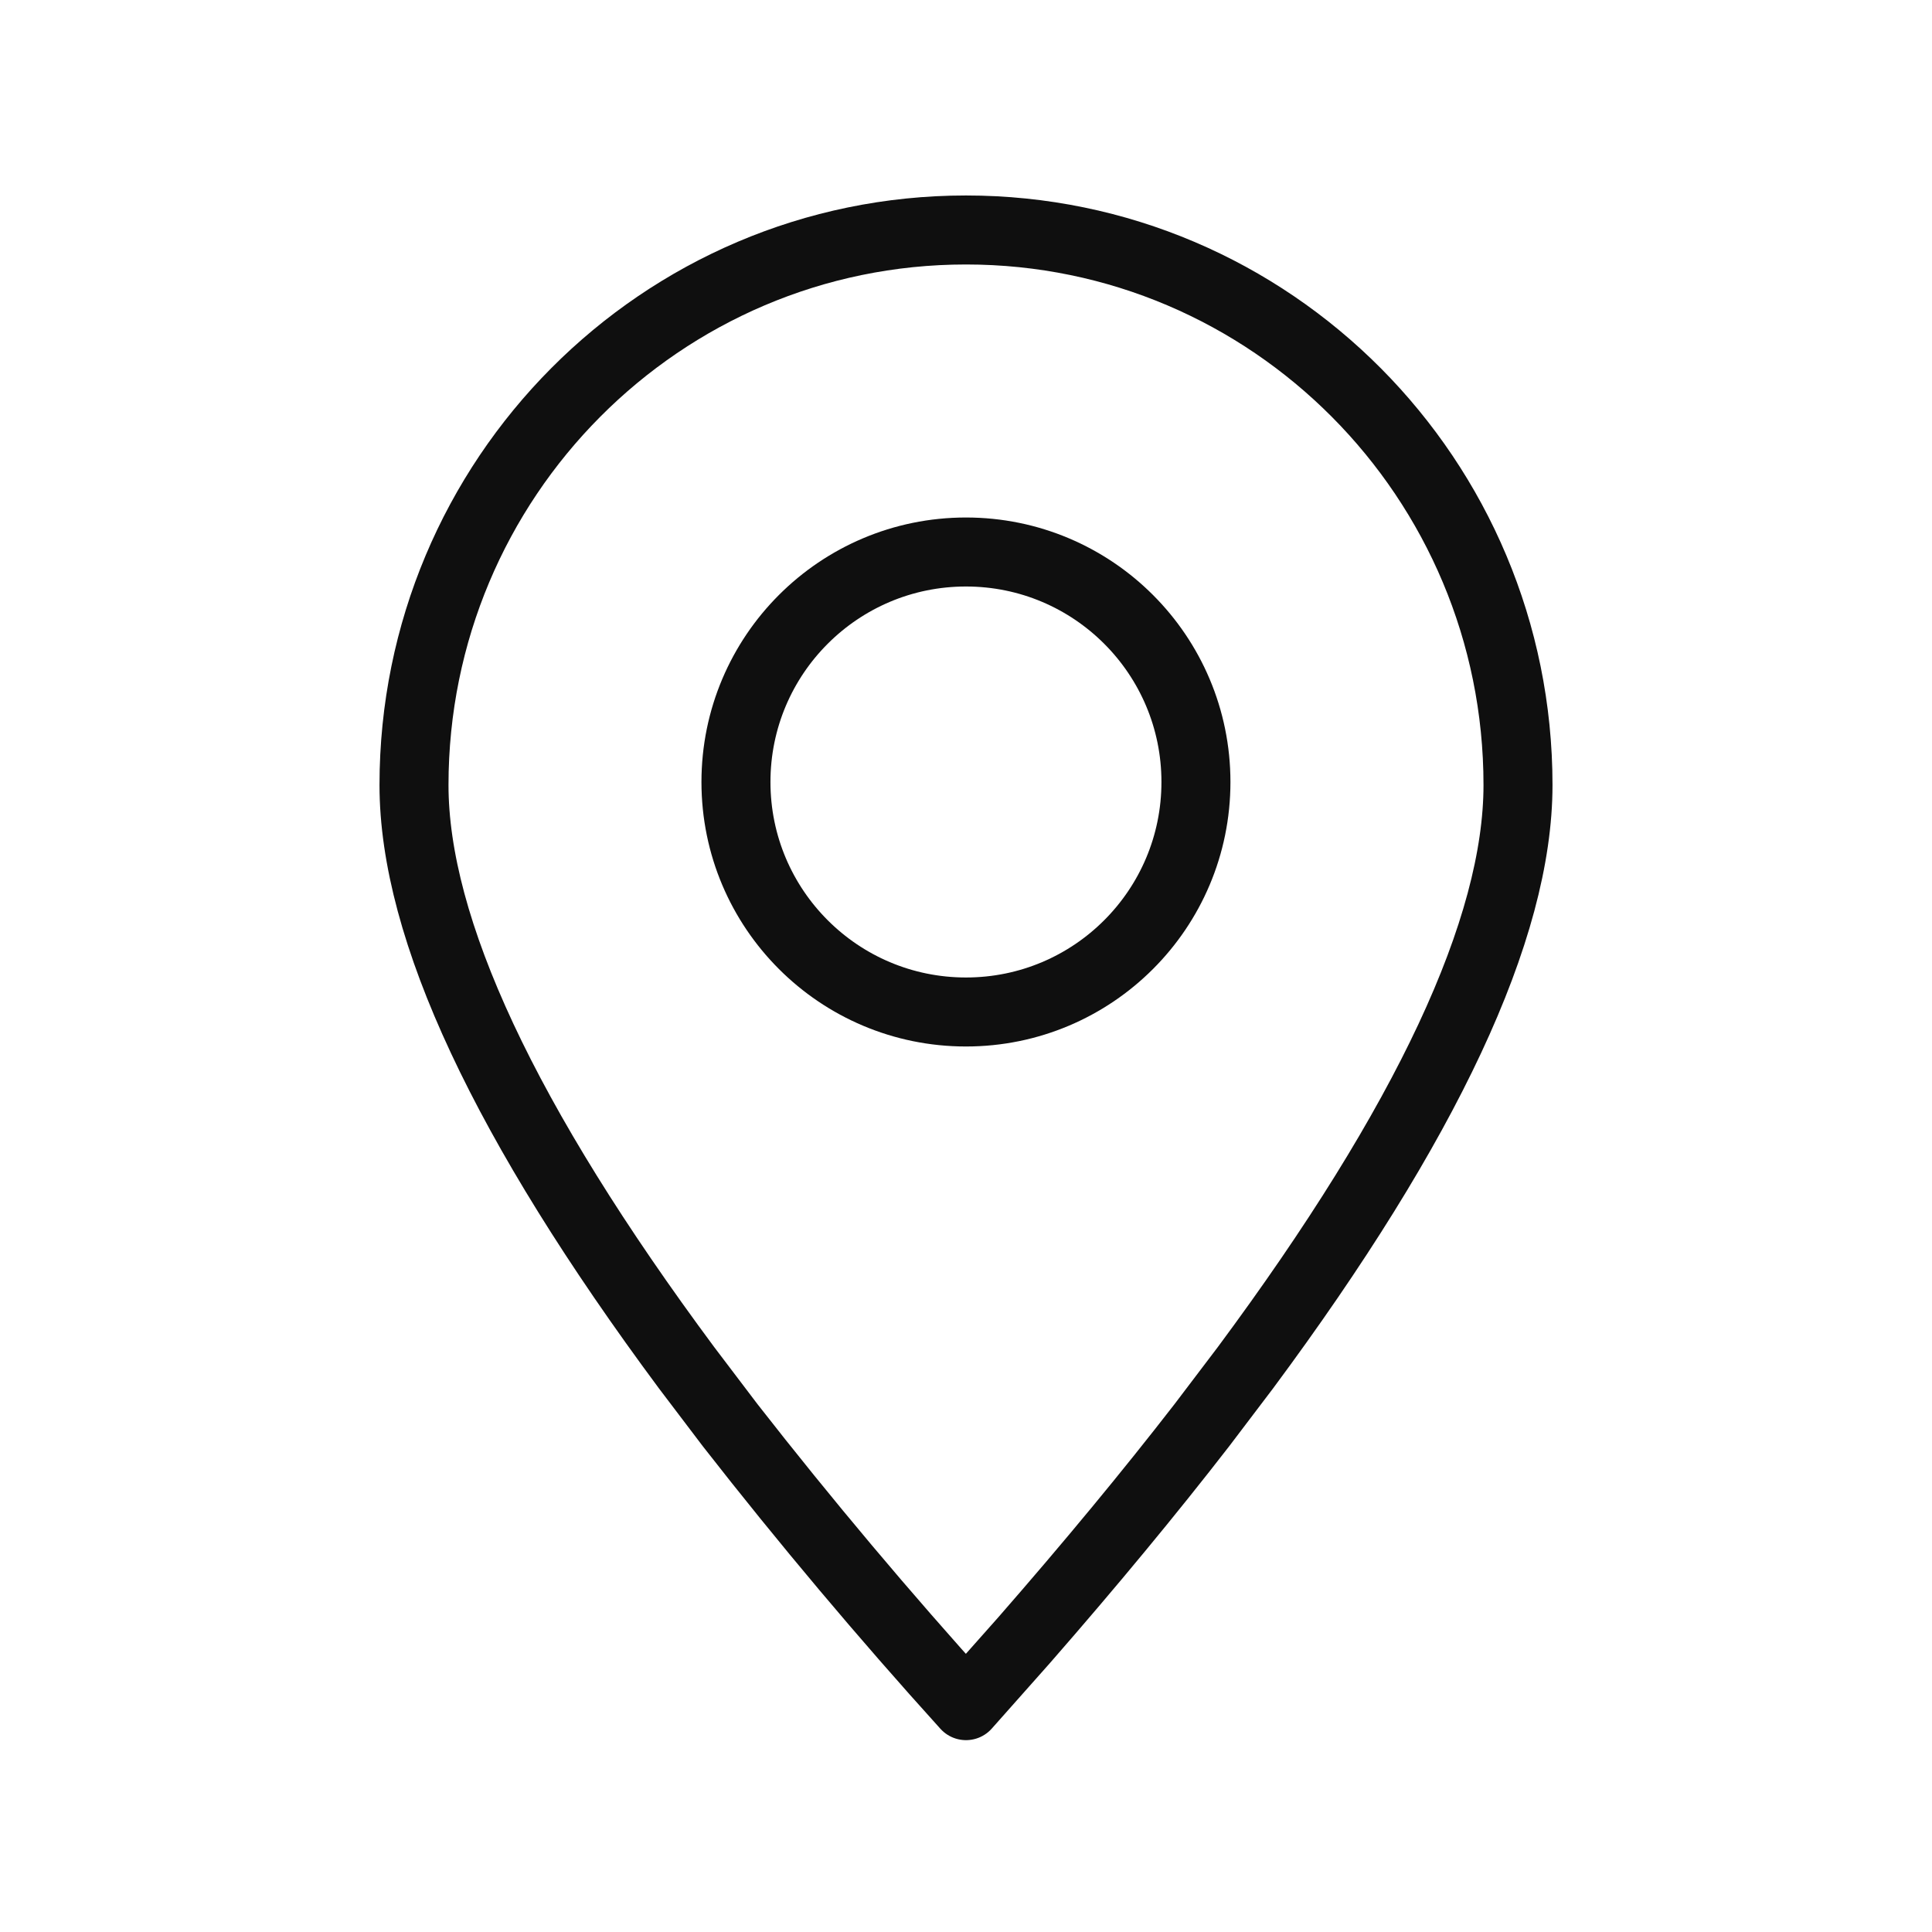
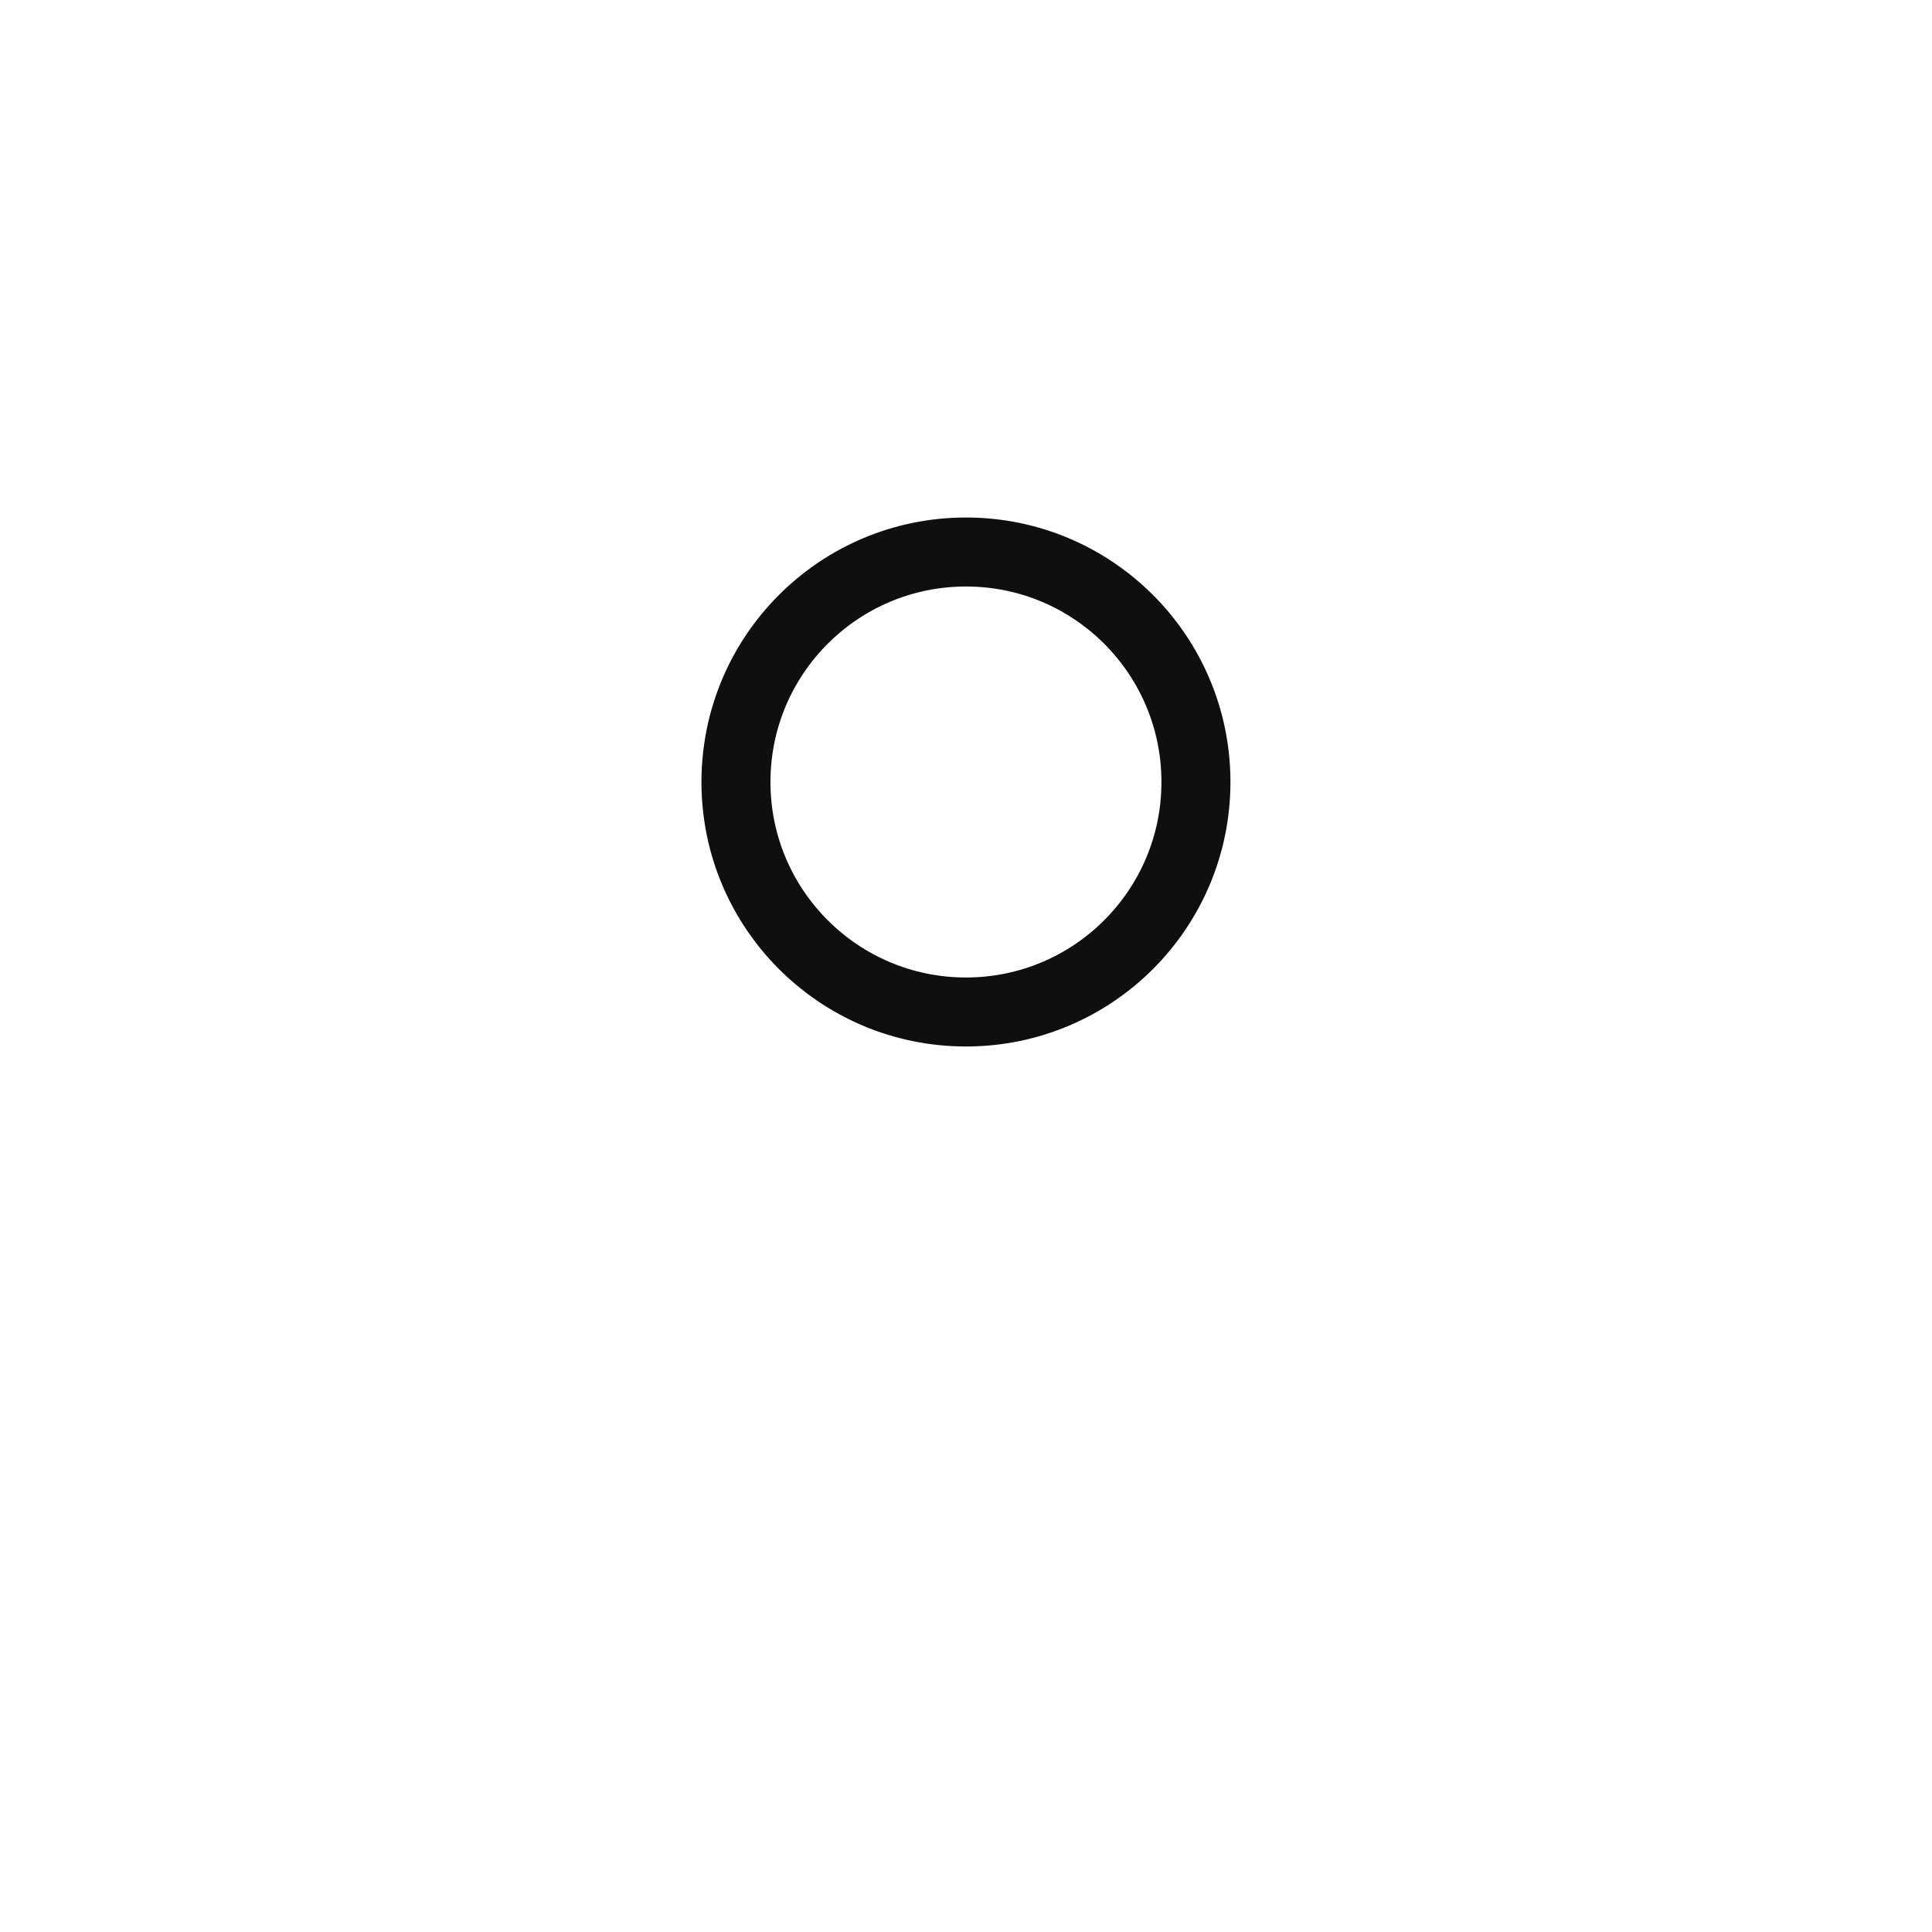
<svg xmlns="http://www.w3.org/2000/svg" fill="none" viewBox="0 0 56 56" height="56" width="56">
-   <path stroke-linejoin="round" stroke-linecap="round" stroke-width="2" stroke="#0F0F0F" d="M28 49.439L29.683 47.543C31.592 45.357 33.309 43.282 34.837 41.309L36.099 39.645C41.365 32.549 44 26.917 44 22.754C44 13.869 36.837 6.666 28 6.666C19.163 6.666 12 13.869 12 22.754C12 26.917 14.635 32.549 19.901 39.645L21.163 41.309C23.343 44.102 25.623 46.812 28 49.439Z" clip-rule="evenodd" fill-rule="evenodd" />
-   <path stroke-linejoin="round" stroke-linecap="round" stroke-width="2" stroke="#0F0F0F" d="M27.999 29.333C31.681 29.333 34.665 26.349 34.665 22.667C34.665 18.985 31.681 16 27.999 16C24.317 16 21.332 18.985 21.332 22.667C21.332 26.349 24.317 29.333 27.999 29.333Z" />
+   <path stroke-linejoin="round" stroke-linecap="round" stroke-width="2" stroke="#0F0F0F" d="M27.999 29.333C31.681 29.333 34.665 26.349 34.665 22.667C34.665 18.985 31.681 16 27.999 16C24.317 16 21.332 18.985 21.332 22.667C21.332 26.349 24.317 29.333 27.999 29.333" />
</svg>